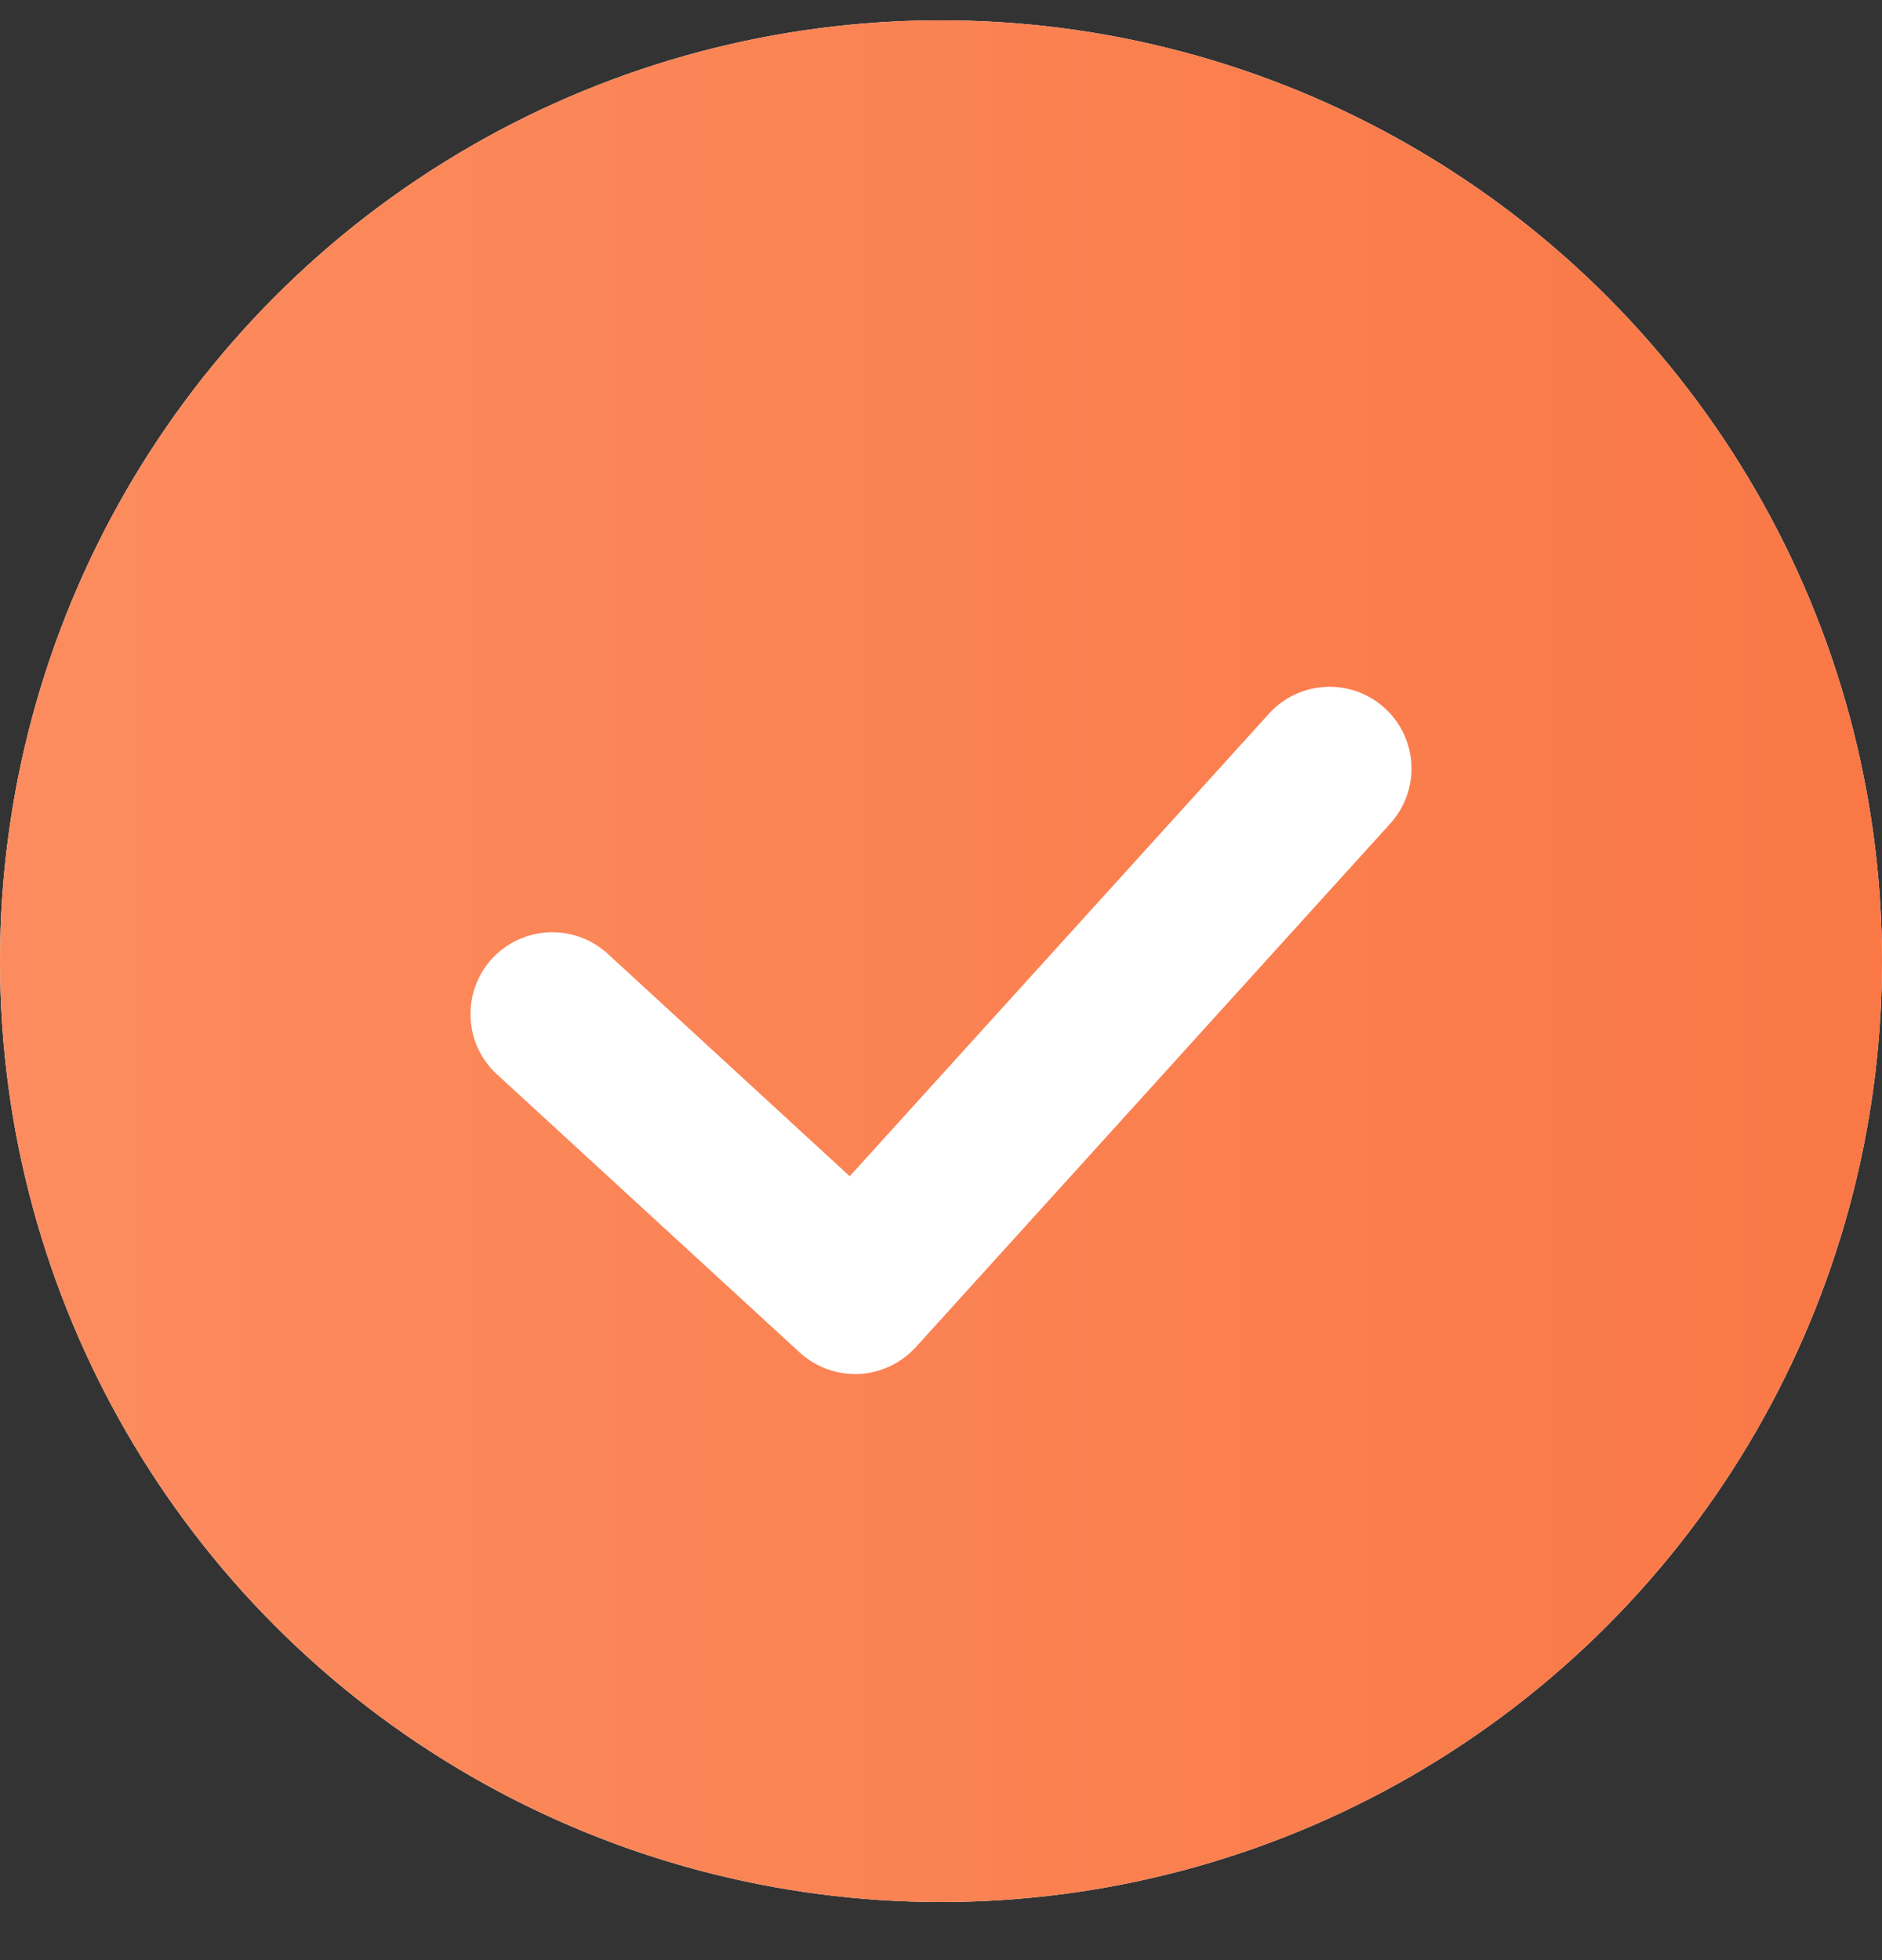
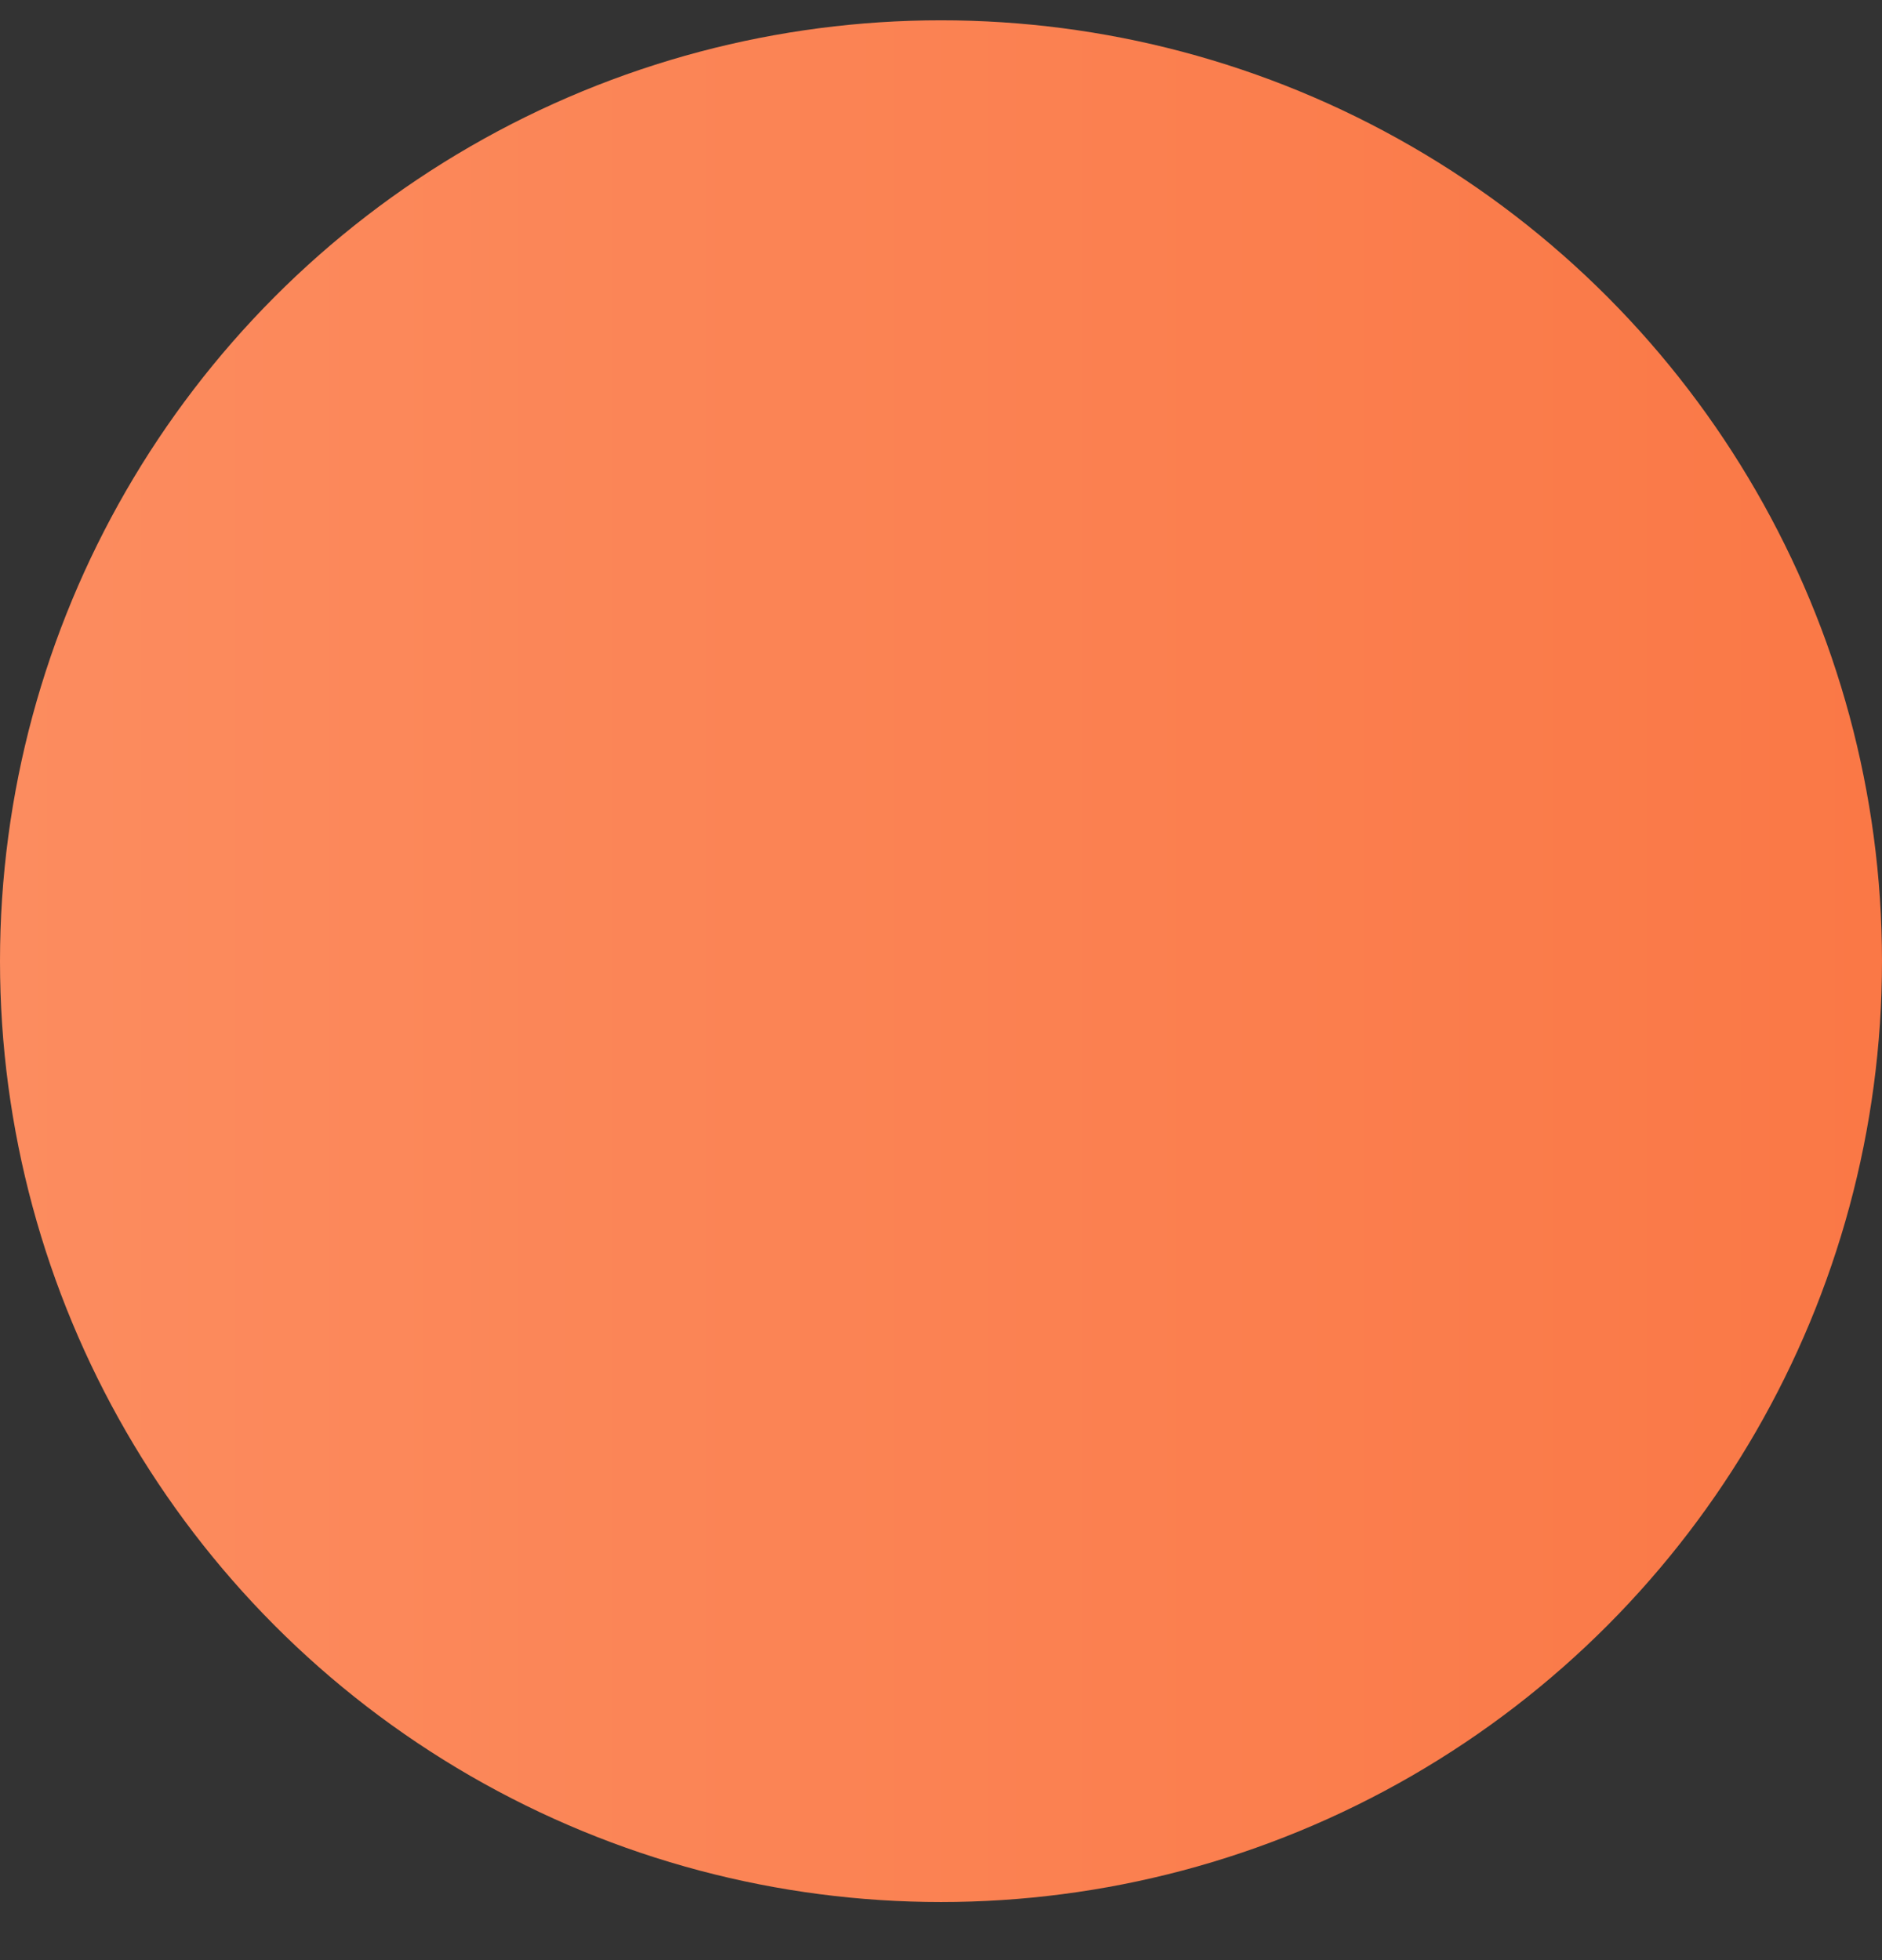
<svg xmlns="http://www.w3.org/2000/svg" width="24" height="25" viewBox="0 0 24 25" fill="none">
  <rect x="0" y="0" width="24" height="25" fill="#333333" stroke="none" />
-   <circle cx="12" cy="12.259" r="12" fill="white" />
  <circle cx="12" cy="12.259" r="12" fill="url(#paint0_linear)" />
  <g clip-path="url(#clip0)">
-     <path d="M10.904 17.525C10.643 17.525 10.391 17.427 10.198 17.25L6.337 13.702C5.913 13.312 5.885 12.652 6.275 12.227C6.666 11.804 7.325 11.776 7.75 12.165L10.836 15.002L16.183 9.102C16.57 8.675 17.23 8.643 17.657 9.03C18.084 9.416 18.117 10.076 17.729 10.504L11.678 17.183C11.49 17.388 11.23 17.511 10.952 17.525C10.935 17.525 10.92 17.525 10.904 17.525Z" fill="white" />
-   </g>
+     </g>
  <defs>
    <linearGradient id="paint0_linear" x1="0" y1="12.259" x2="24" y2="12.259" gradientUnits="userSpaceOnUse">
      <stop stop-color="#FC8C5F" />
      <stop offset="1" stop-color="#FA7846" />
    </linearGradient>
    <clipPath id="clip0">
      <rect width="12" height="8.766" fill="white" transform="translate(6 8.759)" />
    </clipPath>
  </defs>
</svg>